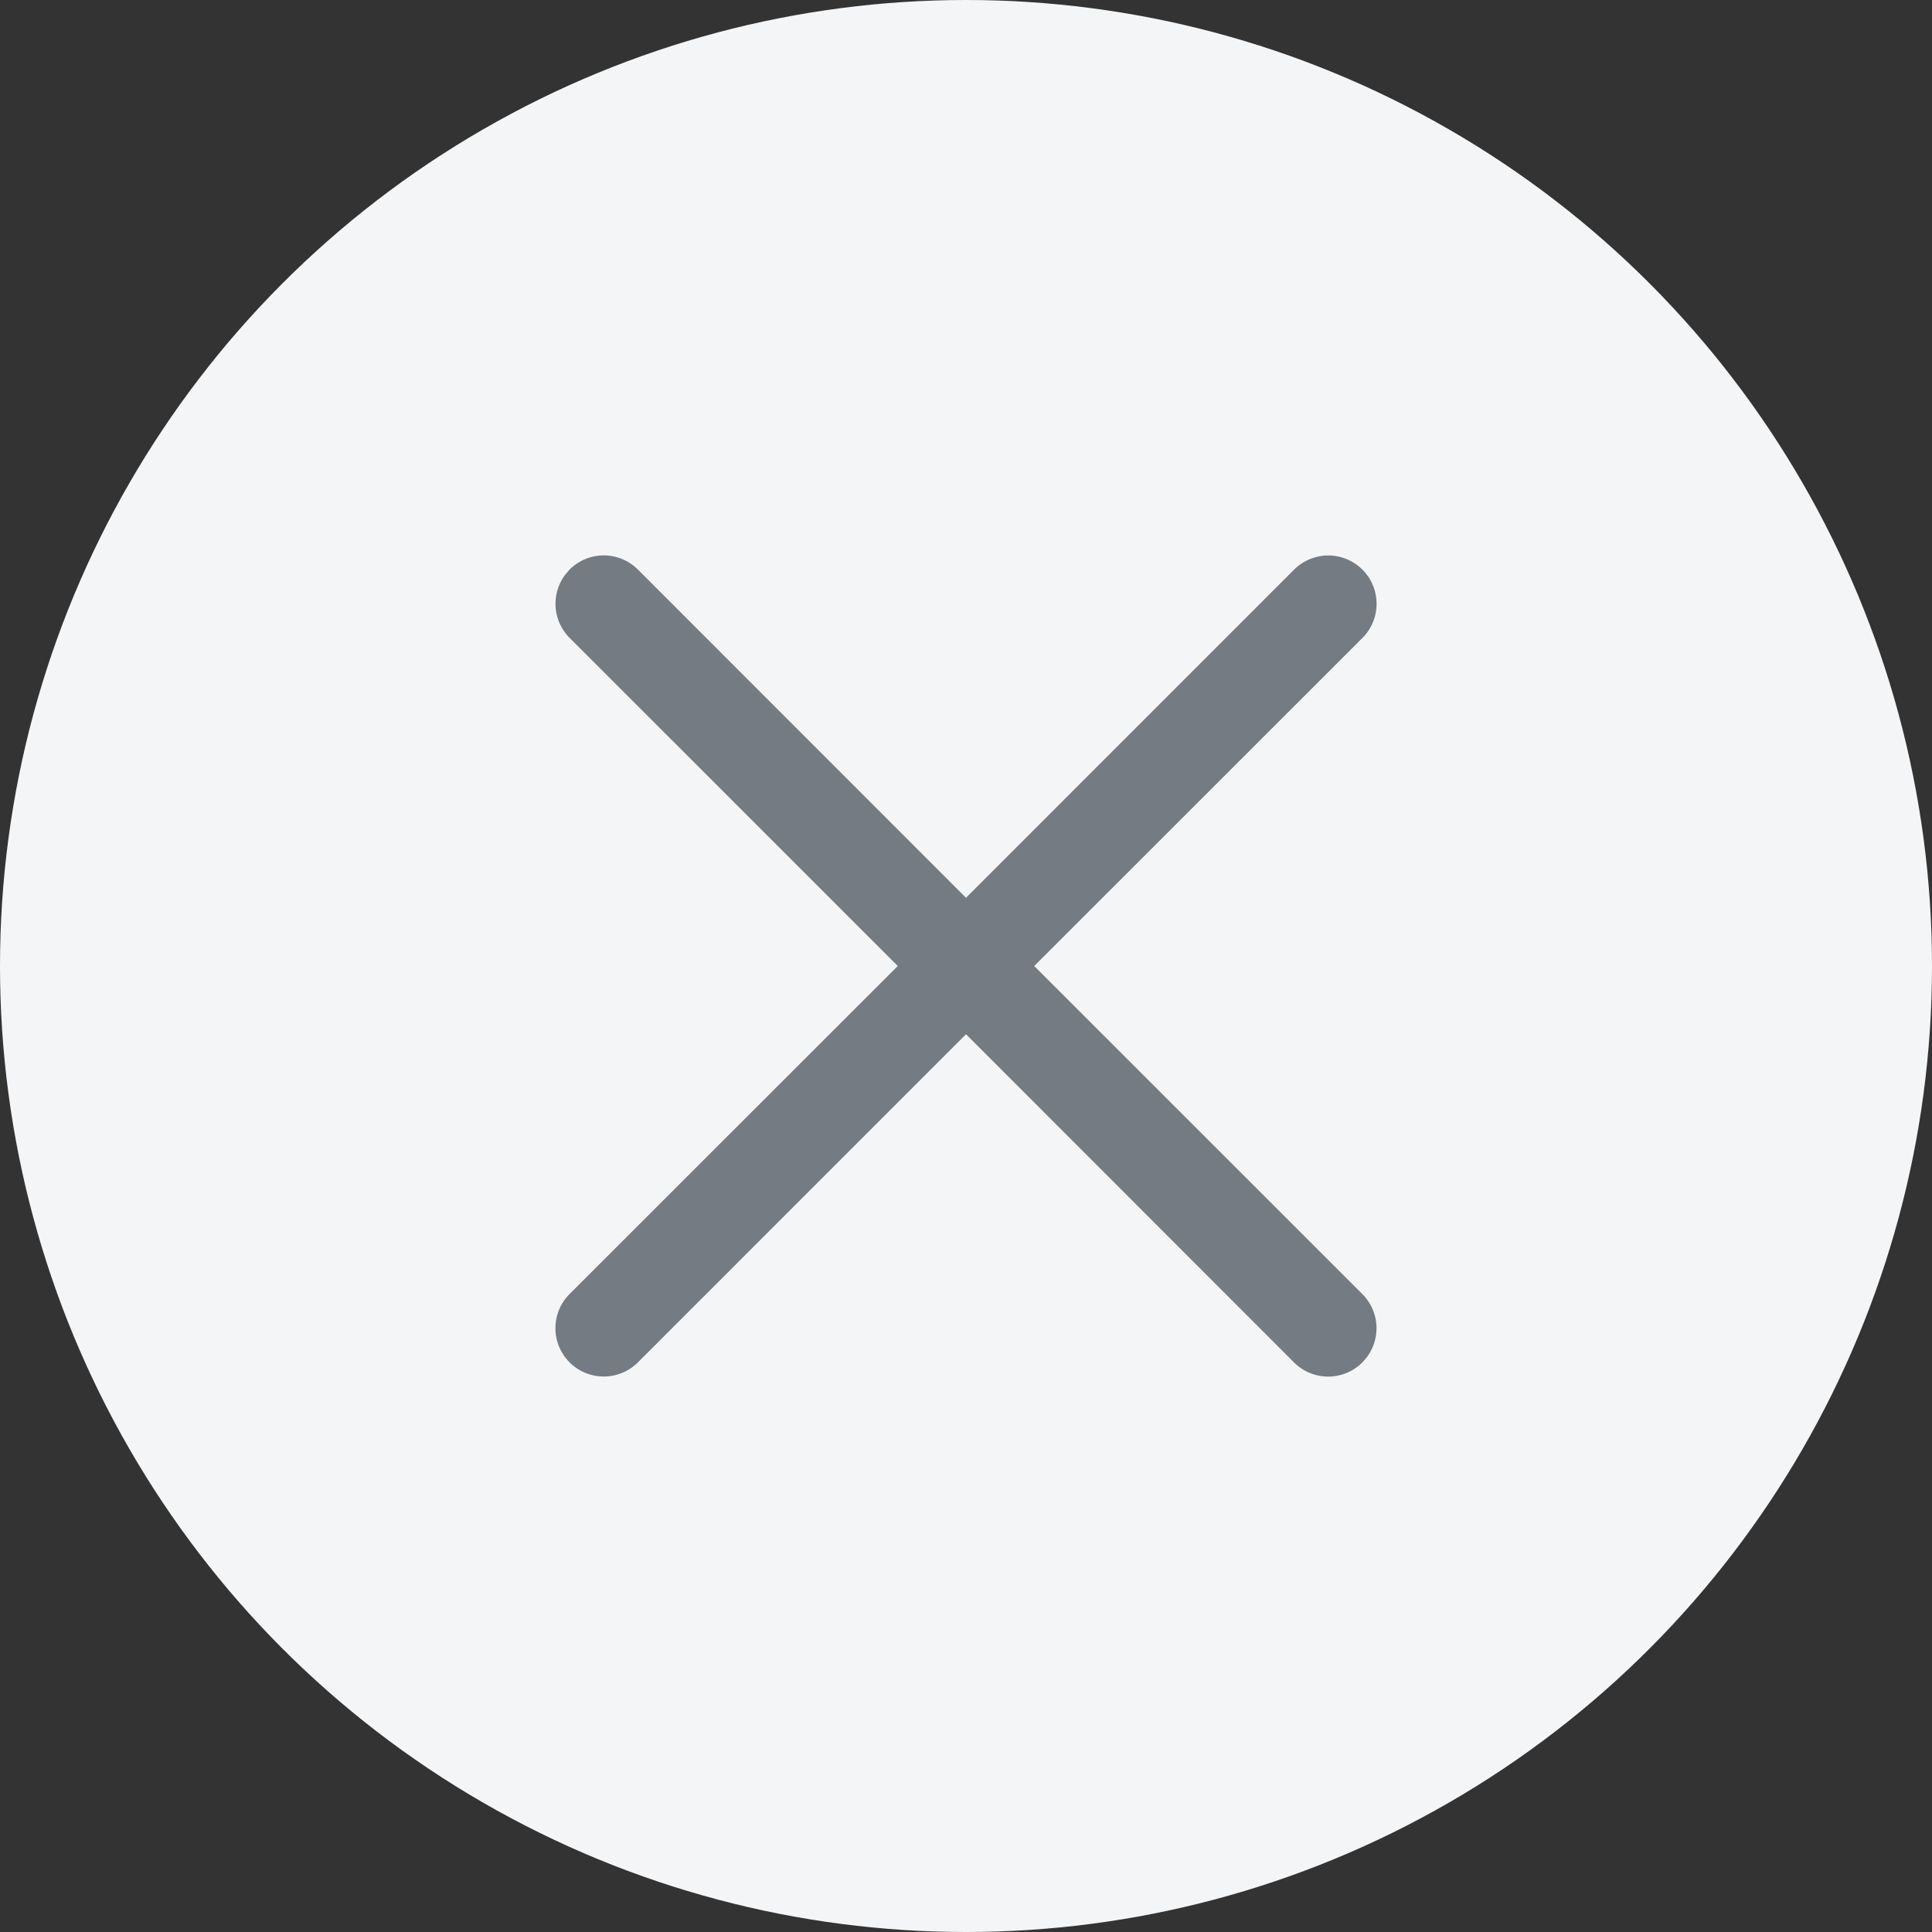
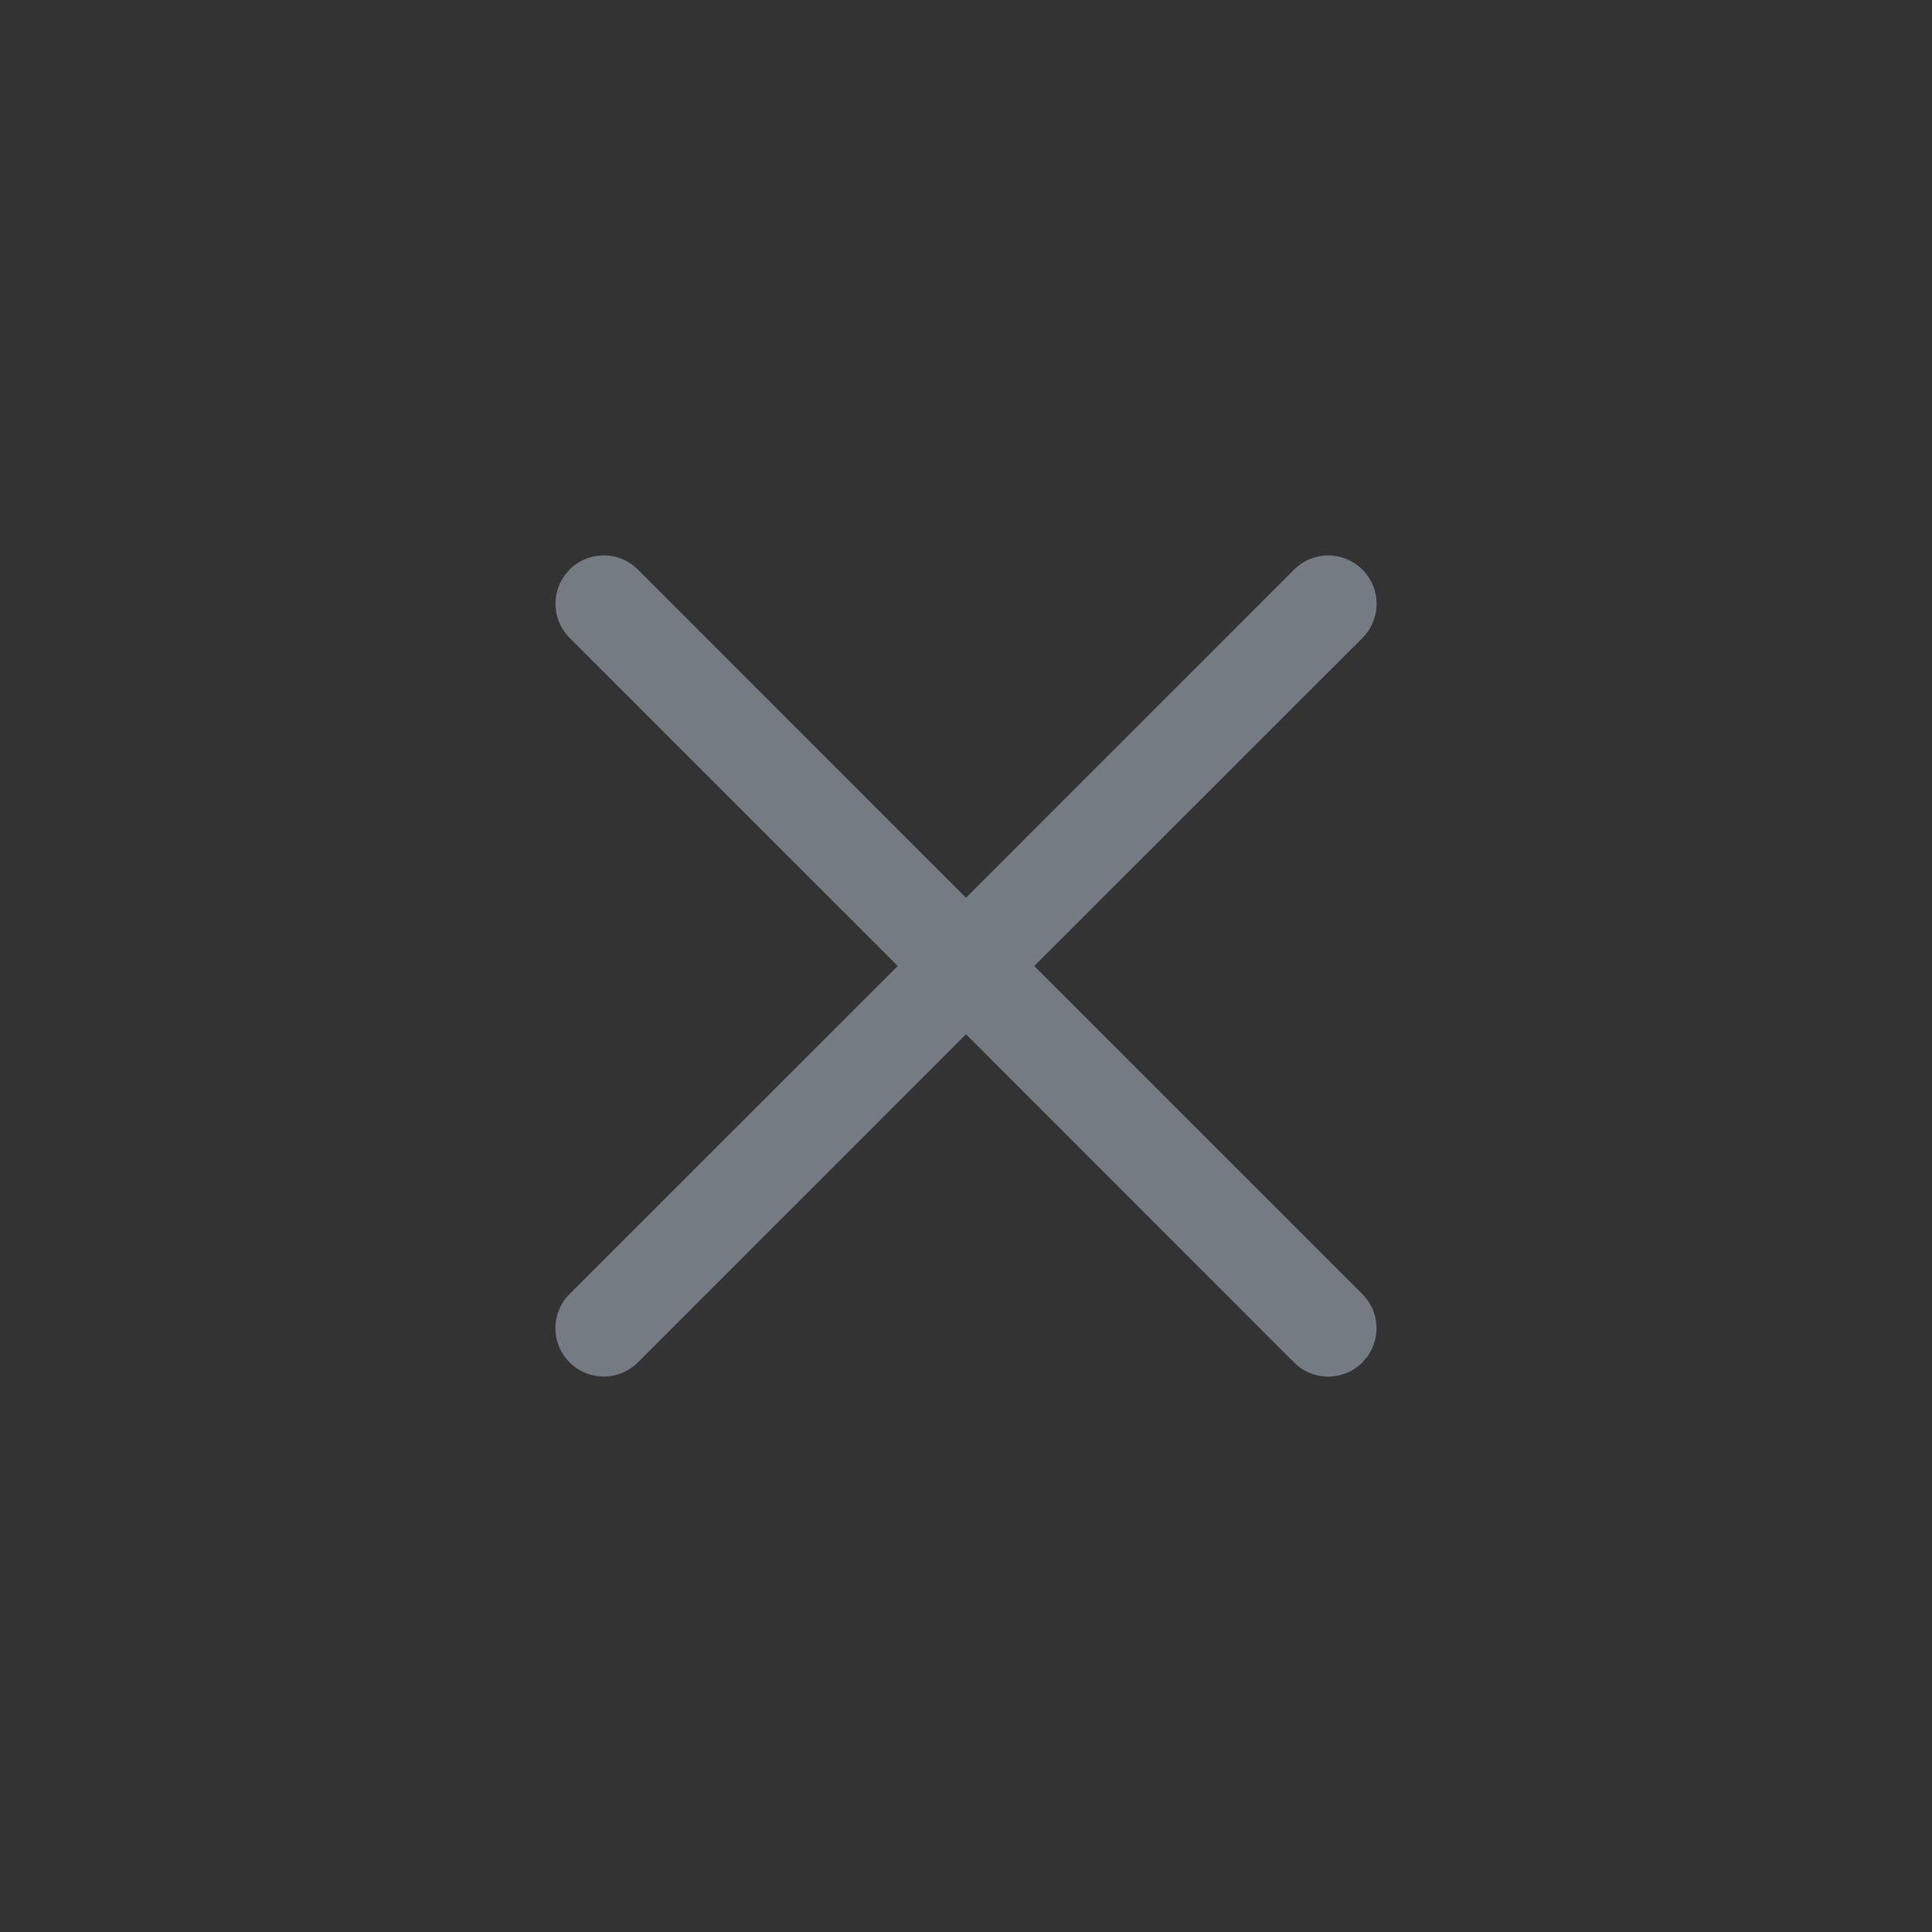
<svg xmlns="http://www.w3.org/2000/svg" width="32" height="32" viewBox="0 0 32 32">
  <rect x="0" y="0" width="32" height="32" fill="#333333" stroke="none" />
  <g fill="none" fill-rule="evenodd">
-     <circle fill="#F4F5F6" cx="16" cy="16" r="16" />
-     <path d="M9.434 9.434a.8.8 0 0 1 1.132 0L16 14.87l5.434-5.435a.8.8 0 1 1 1.132 1.132L17.13 16l5.435 5.434a.8.8 0 0 1 .077 1.042l-.077.09a.8.8 0 0 1-1.132 0L16 17.13l-5.434 5.435a.8.8 0 1 1-1.132-1.132L14.87 16l-5.435-5.434a.8.8 0 0 1-.077-1.042z" fill="#747B82" />
+     <path d="M9.434 9.434a.8.8 0 0 1 1.132 0L16 14.87l5.434-5.435a.8.8 0 1 1 1.132 1.132L17.13 16l5.435 5.434a.8.8 0 0 1 .077 1.042l-.077.09a.8.8 0 0 1-1.132 0L16 17.13l-5.434 5.435a.8.8 0 1 1-1.132-1.132L14.87 16l-5.435-5.434a.8.8 0 0 1-.077-1.042" fill="#747B82" />
  </g>
</svg>